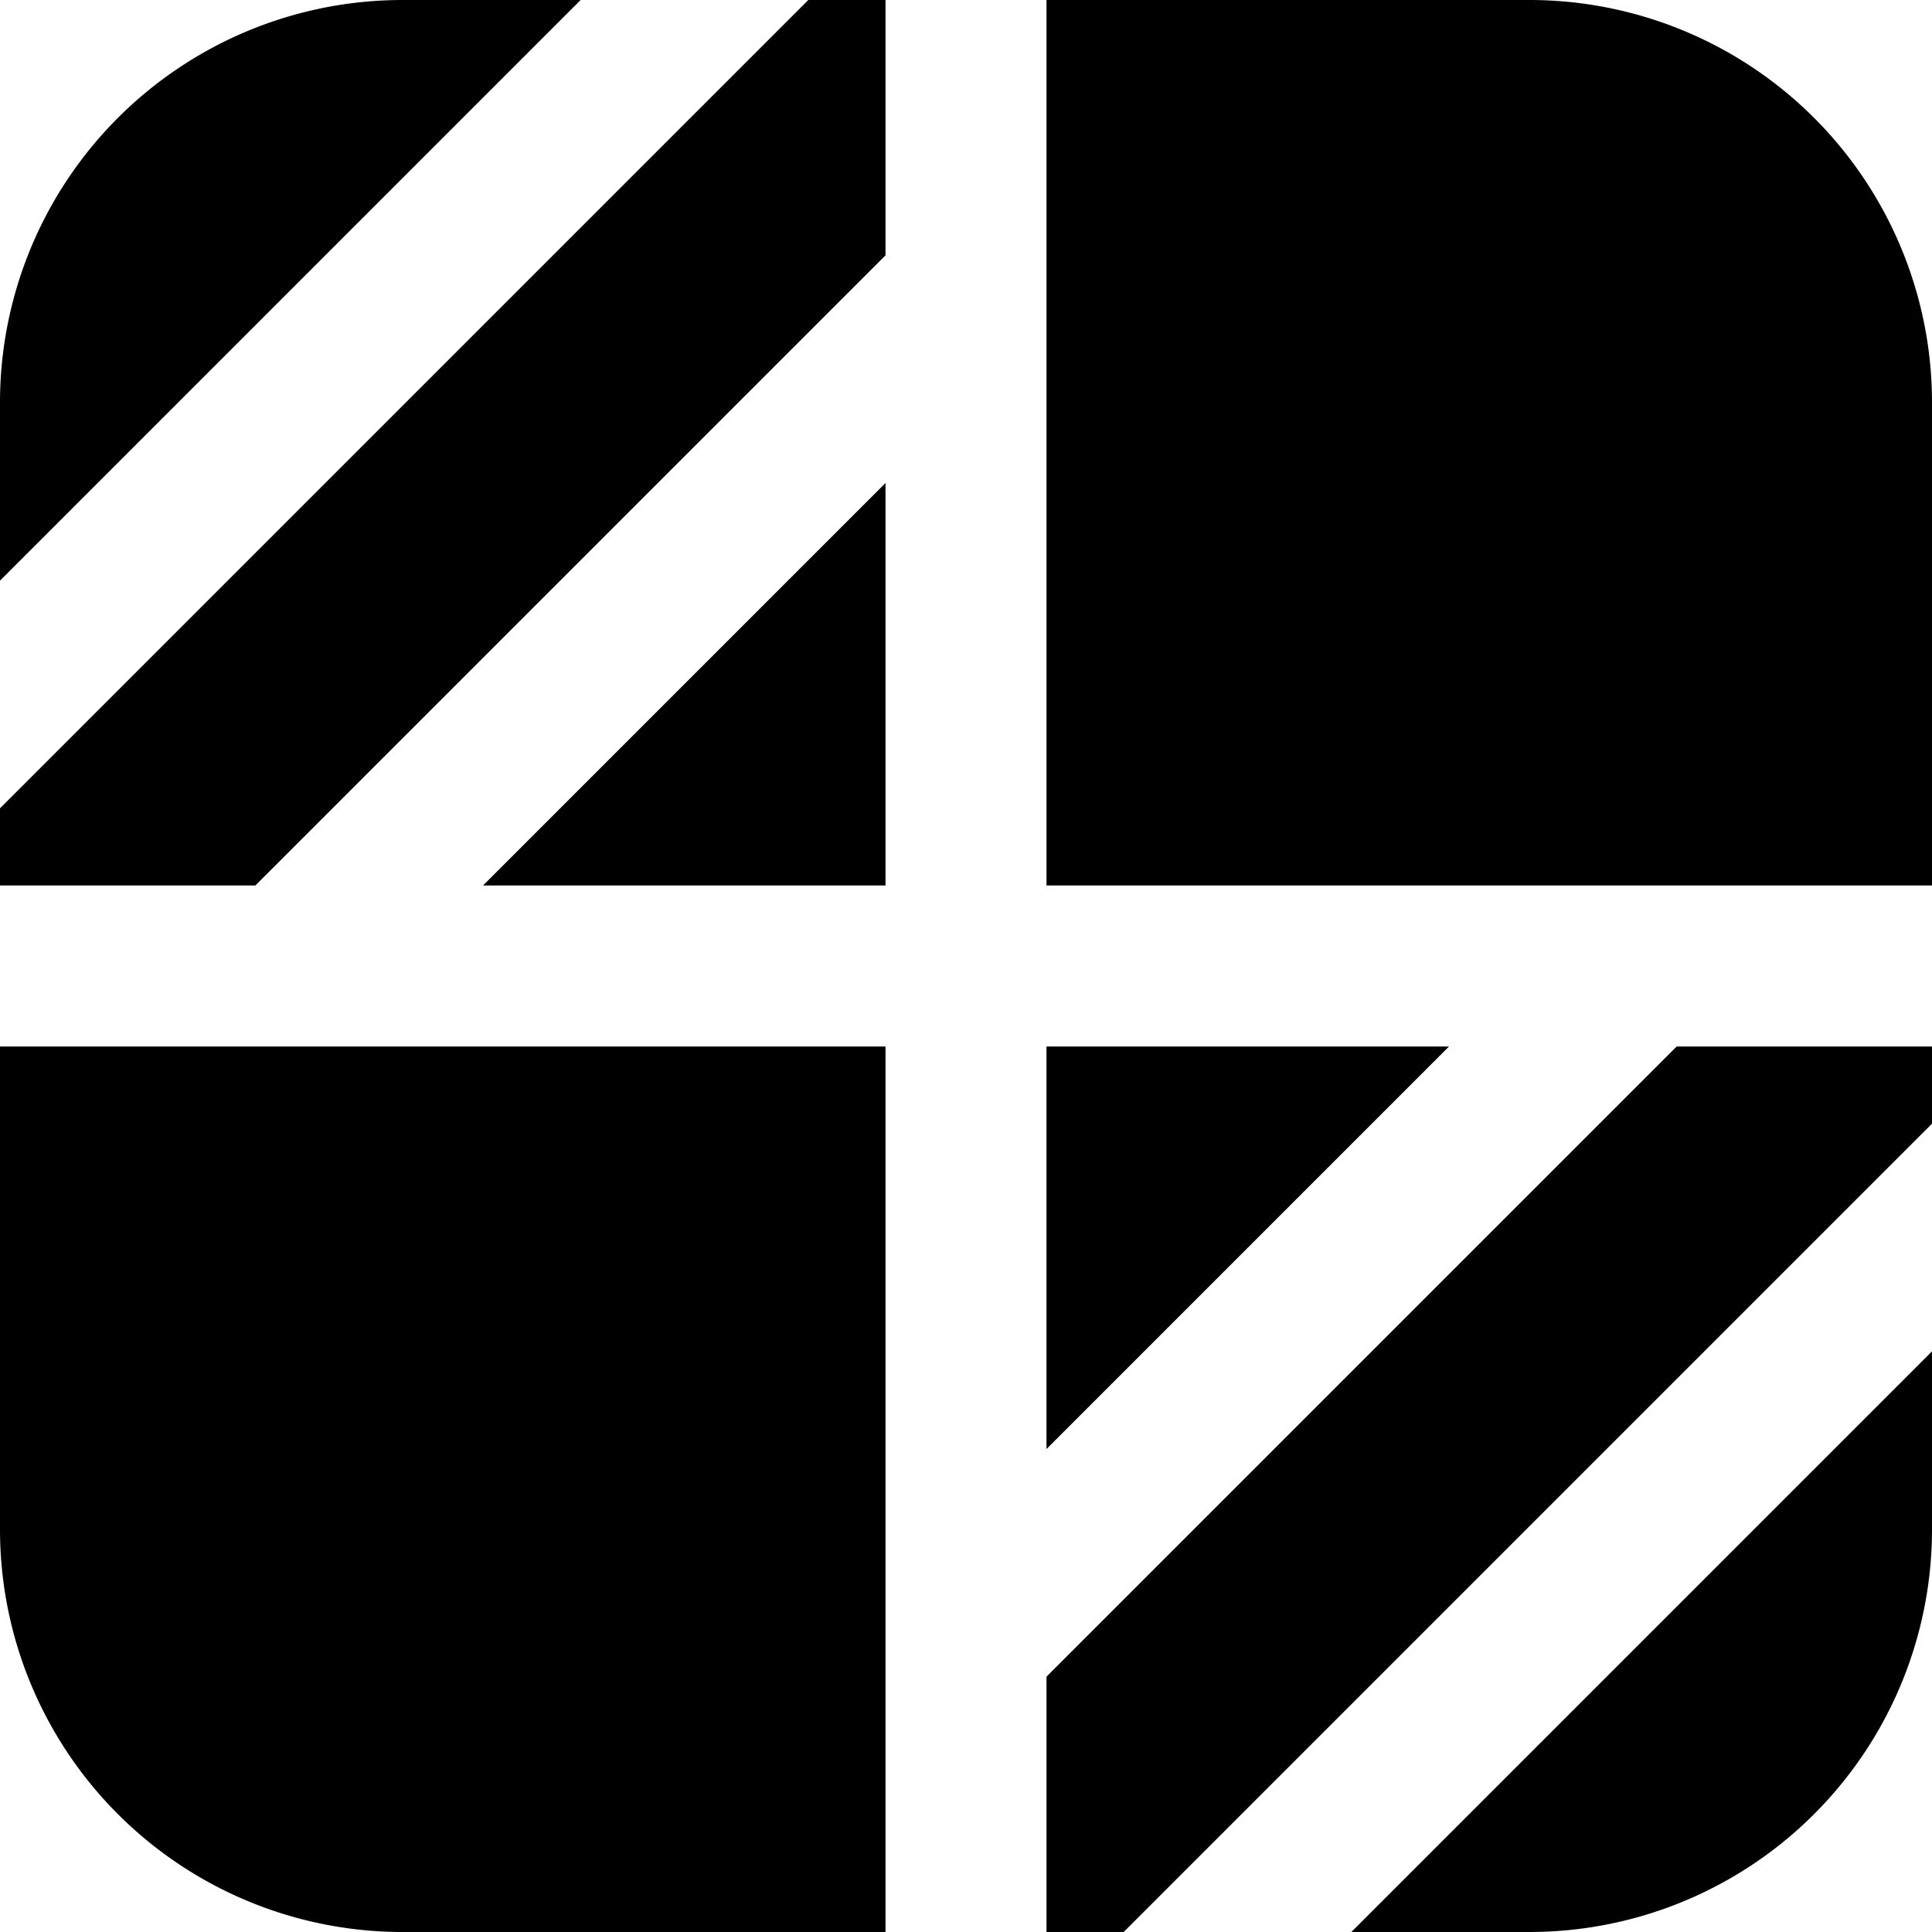
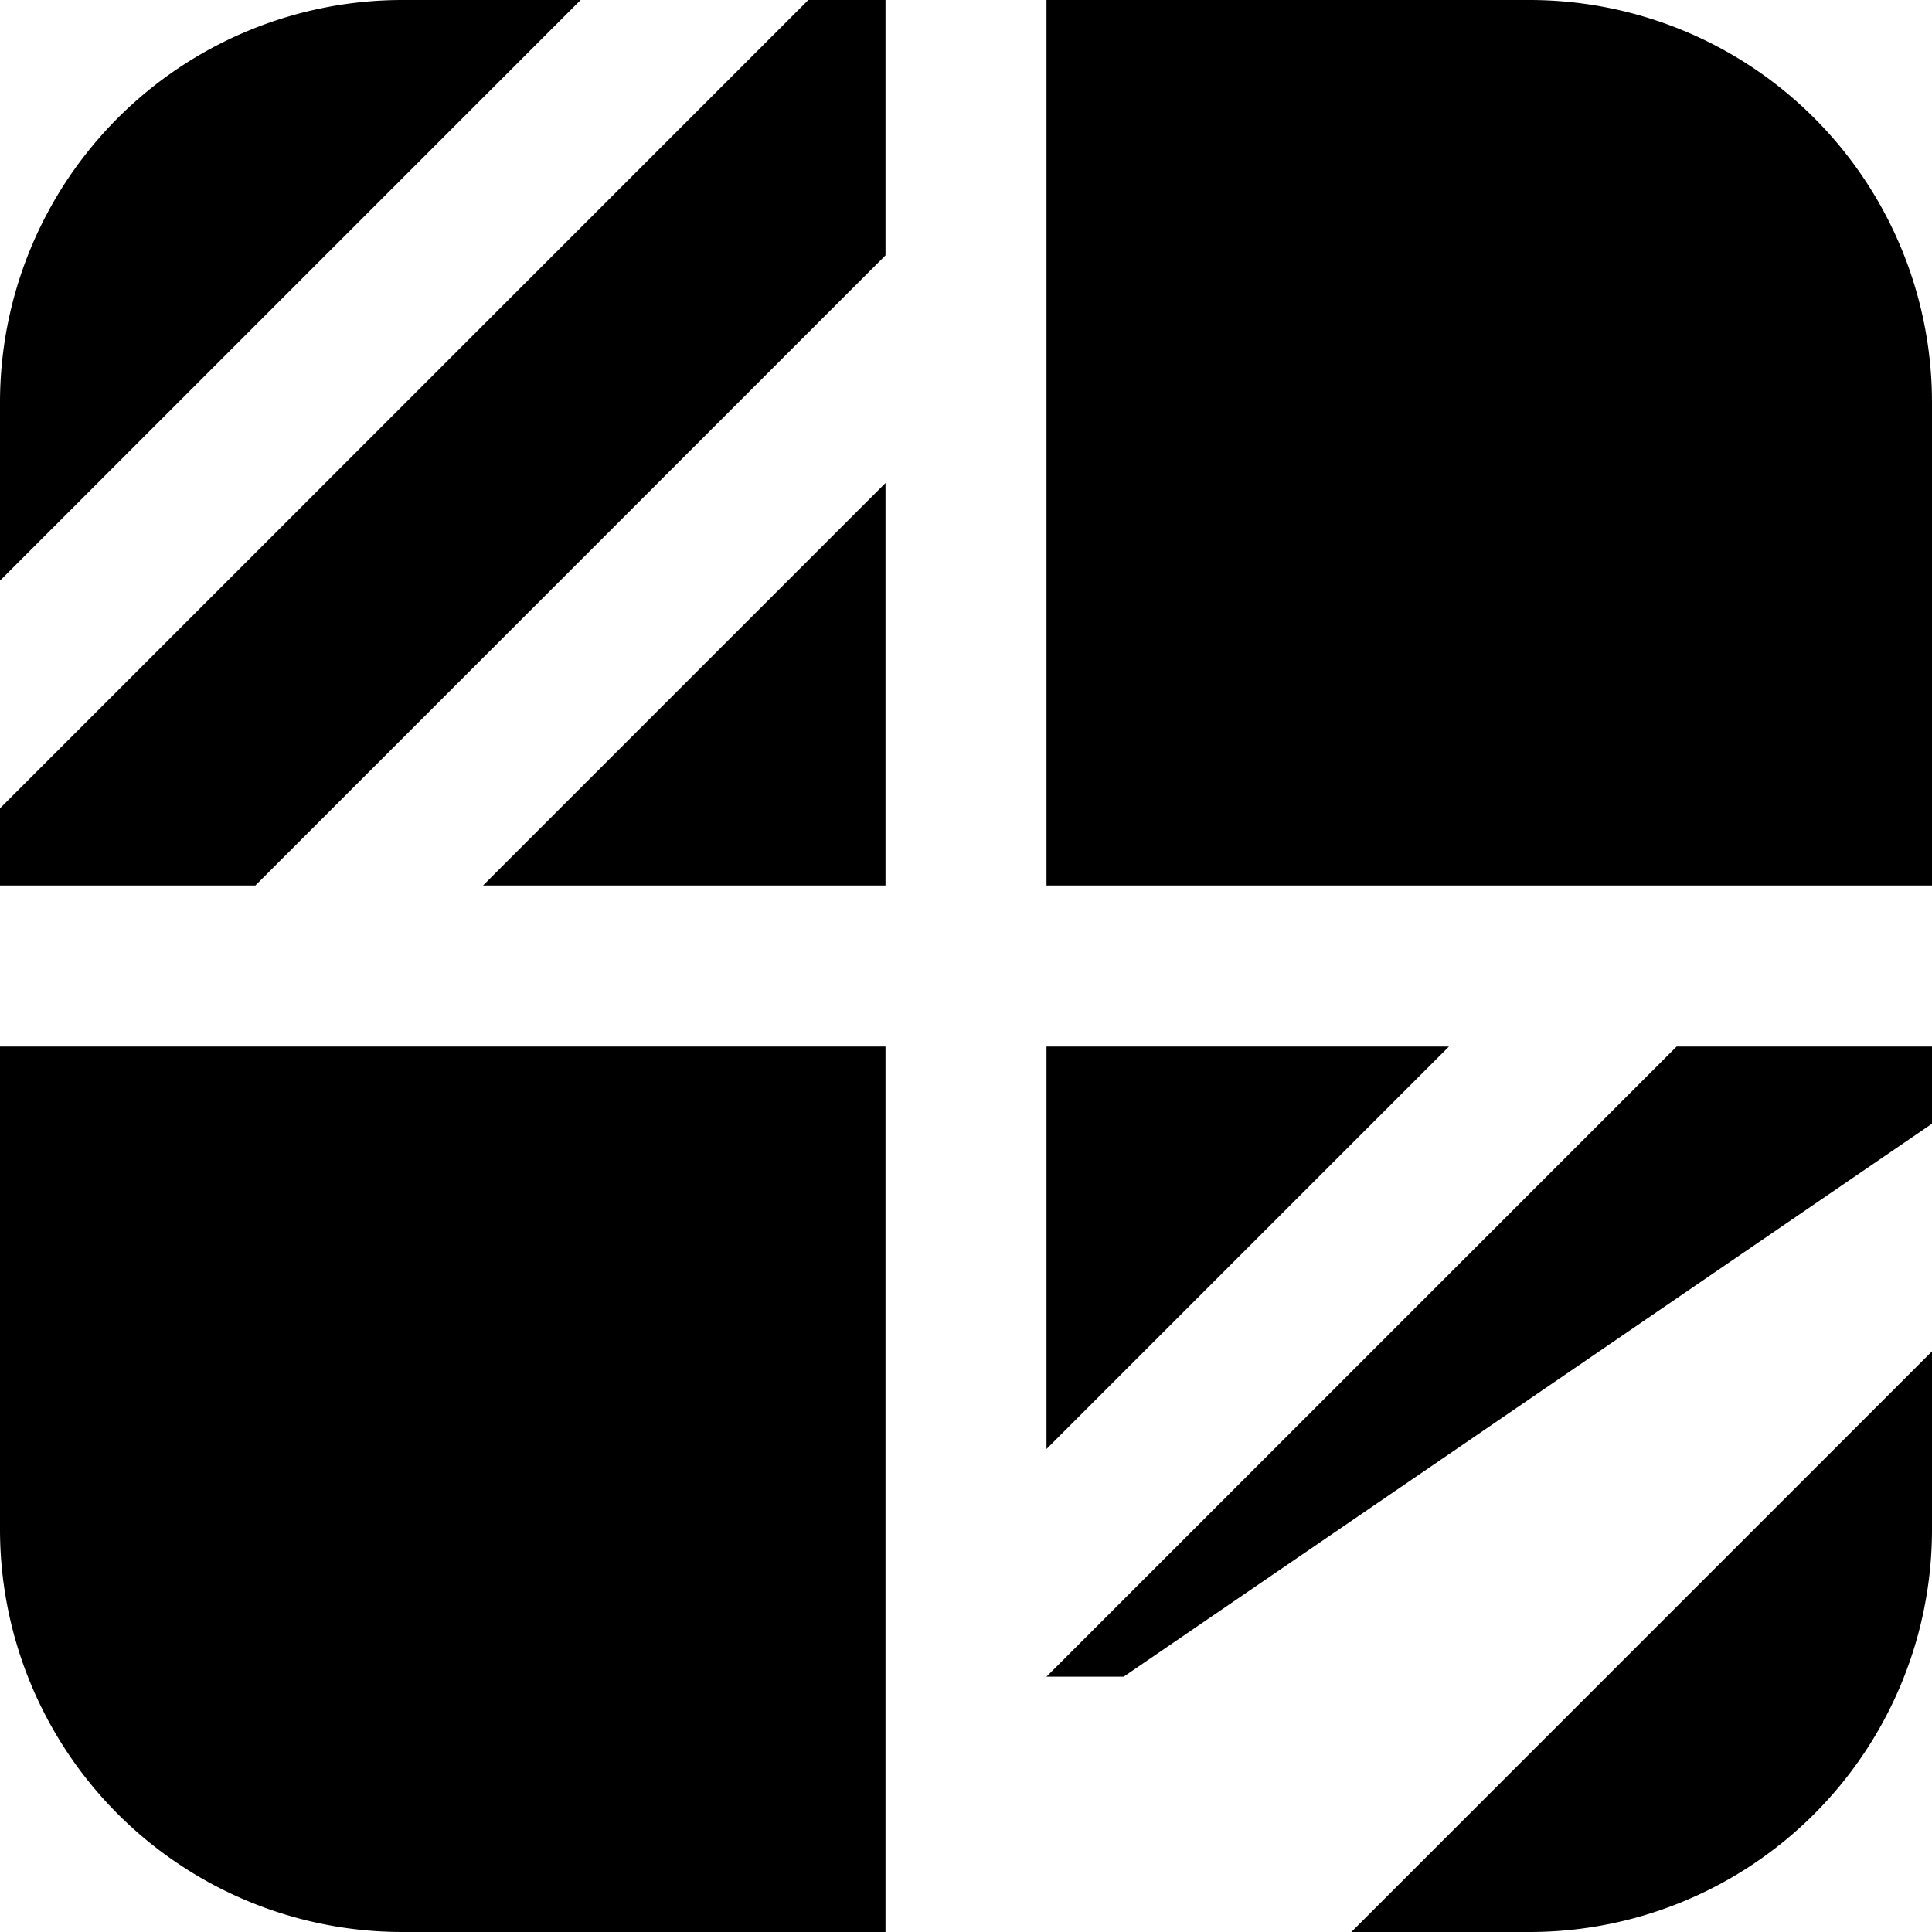
<svg xmlns="http://www.w3.org/2000/svg" id="Layer_1" data-name="Layer 1" viewBox="0 0 24 24" width="512" height="512">
-   <path d="M13,0h6a5,5,0,0,1,5,5v6H13ZM11,0h-.959L0,10.041V11H3.172L11,3.172Zm2,18,5-5H13Zm11-5H20.828L13,20.828V24h.959L24,13.959ZM11,13H0v6a5,5,0,0,0,5,5h6Zm0-7L6,11h5Zm5.787,18H19a5,5,0,0,0,5-5V16.787ZM7.213,0H5A5,5,0,0,0,0,5V7.213Z" />
+   <path d="M13,0h6a5,5,0,0,1,5,5v6H13ZM11,0h-.959L0,10.041V11H3.172L11,3.172Zm2,18,5-5H13Zm11-5H20.828L13,20.828h.959L24,13.959ZM11,13H0v6a5,5,0,0,0,5,5h6Zm0-7L6,11h5Zm5.787,18H19a5,5,0,0,0,5-5V16.787ZM7.213,0H5A5,5,0,0,0,0,5V7.213Z" />
</svg>